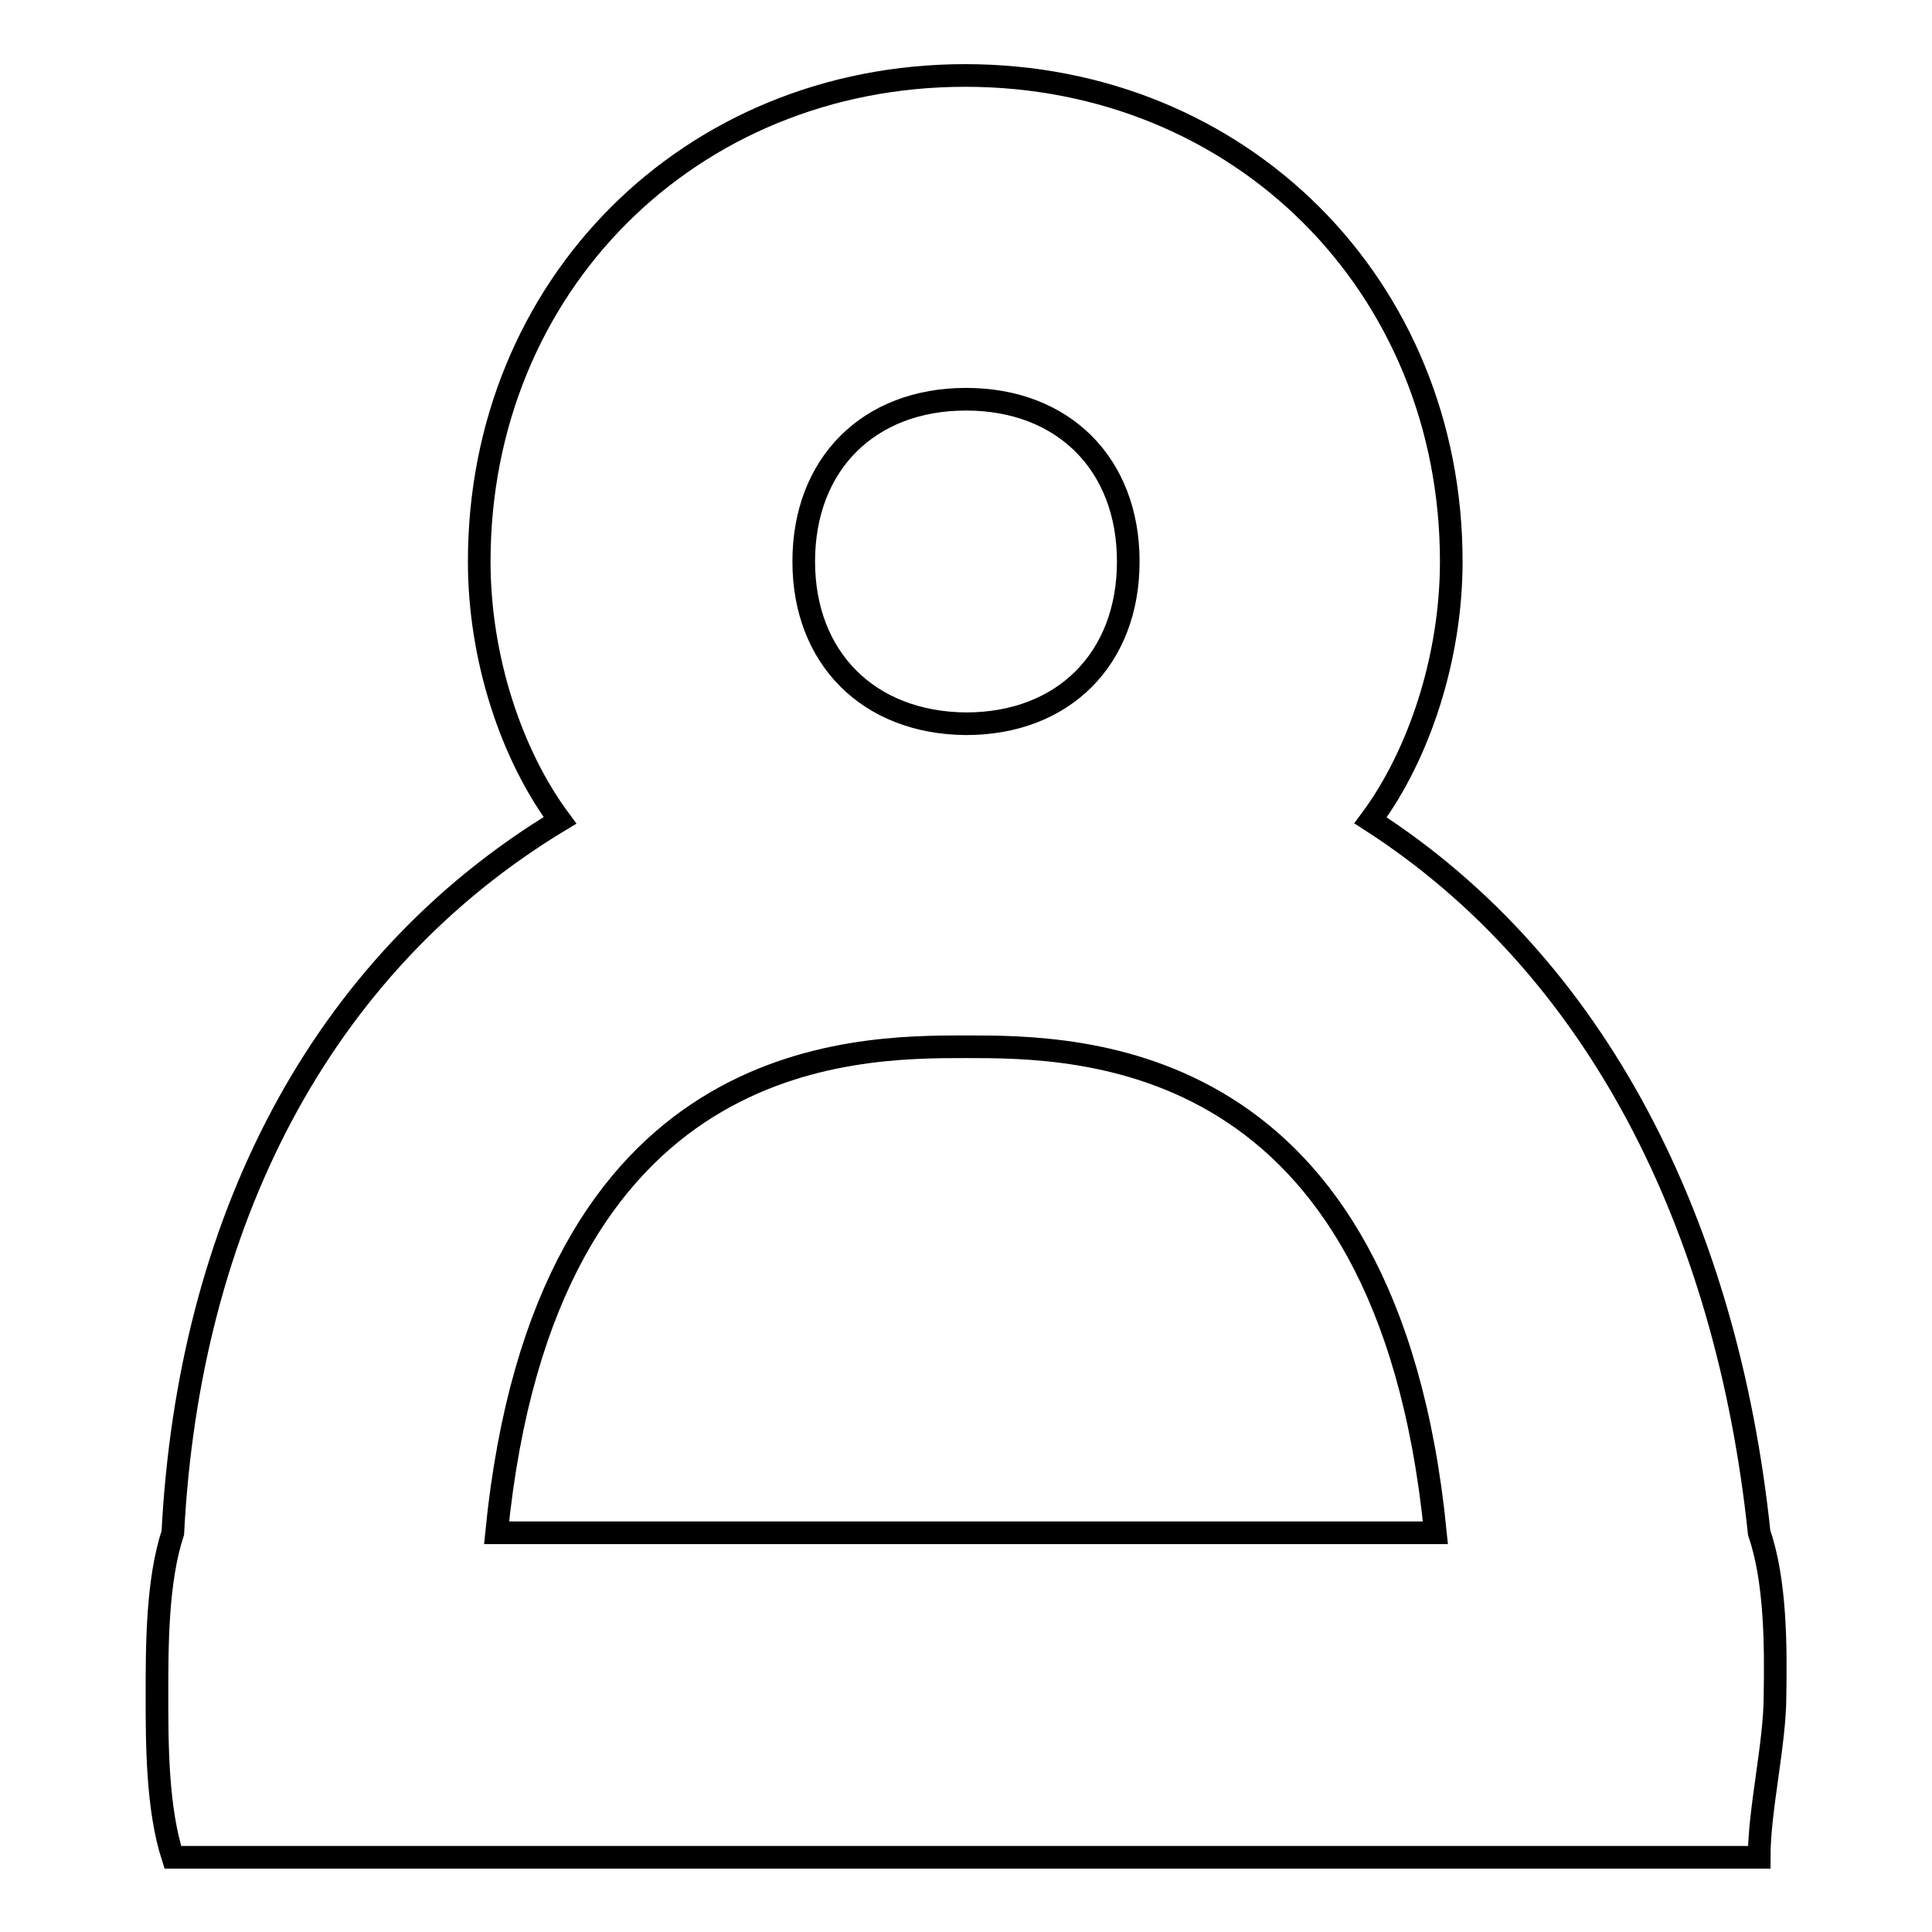
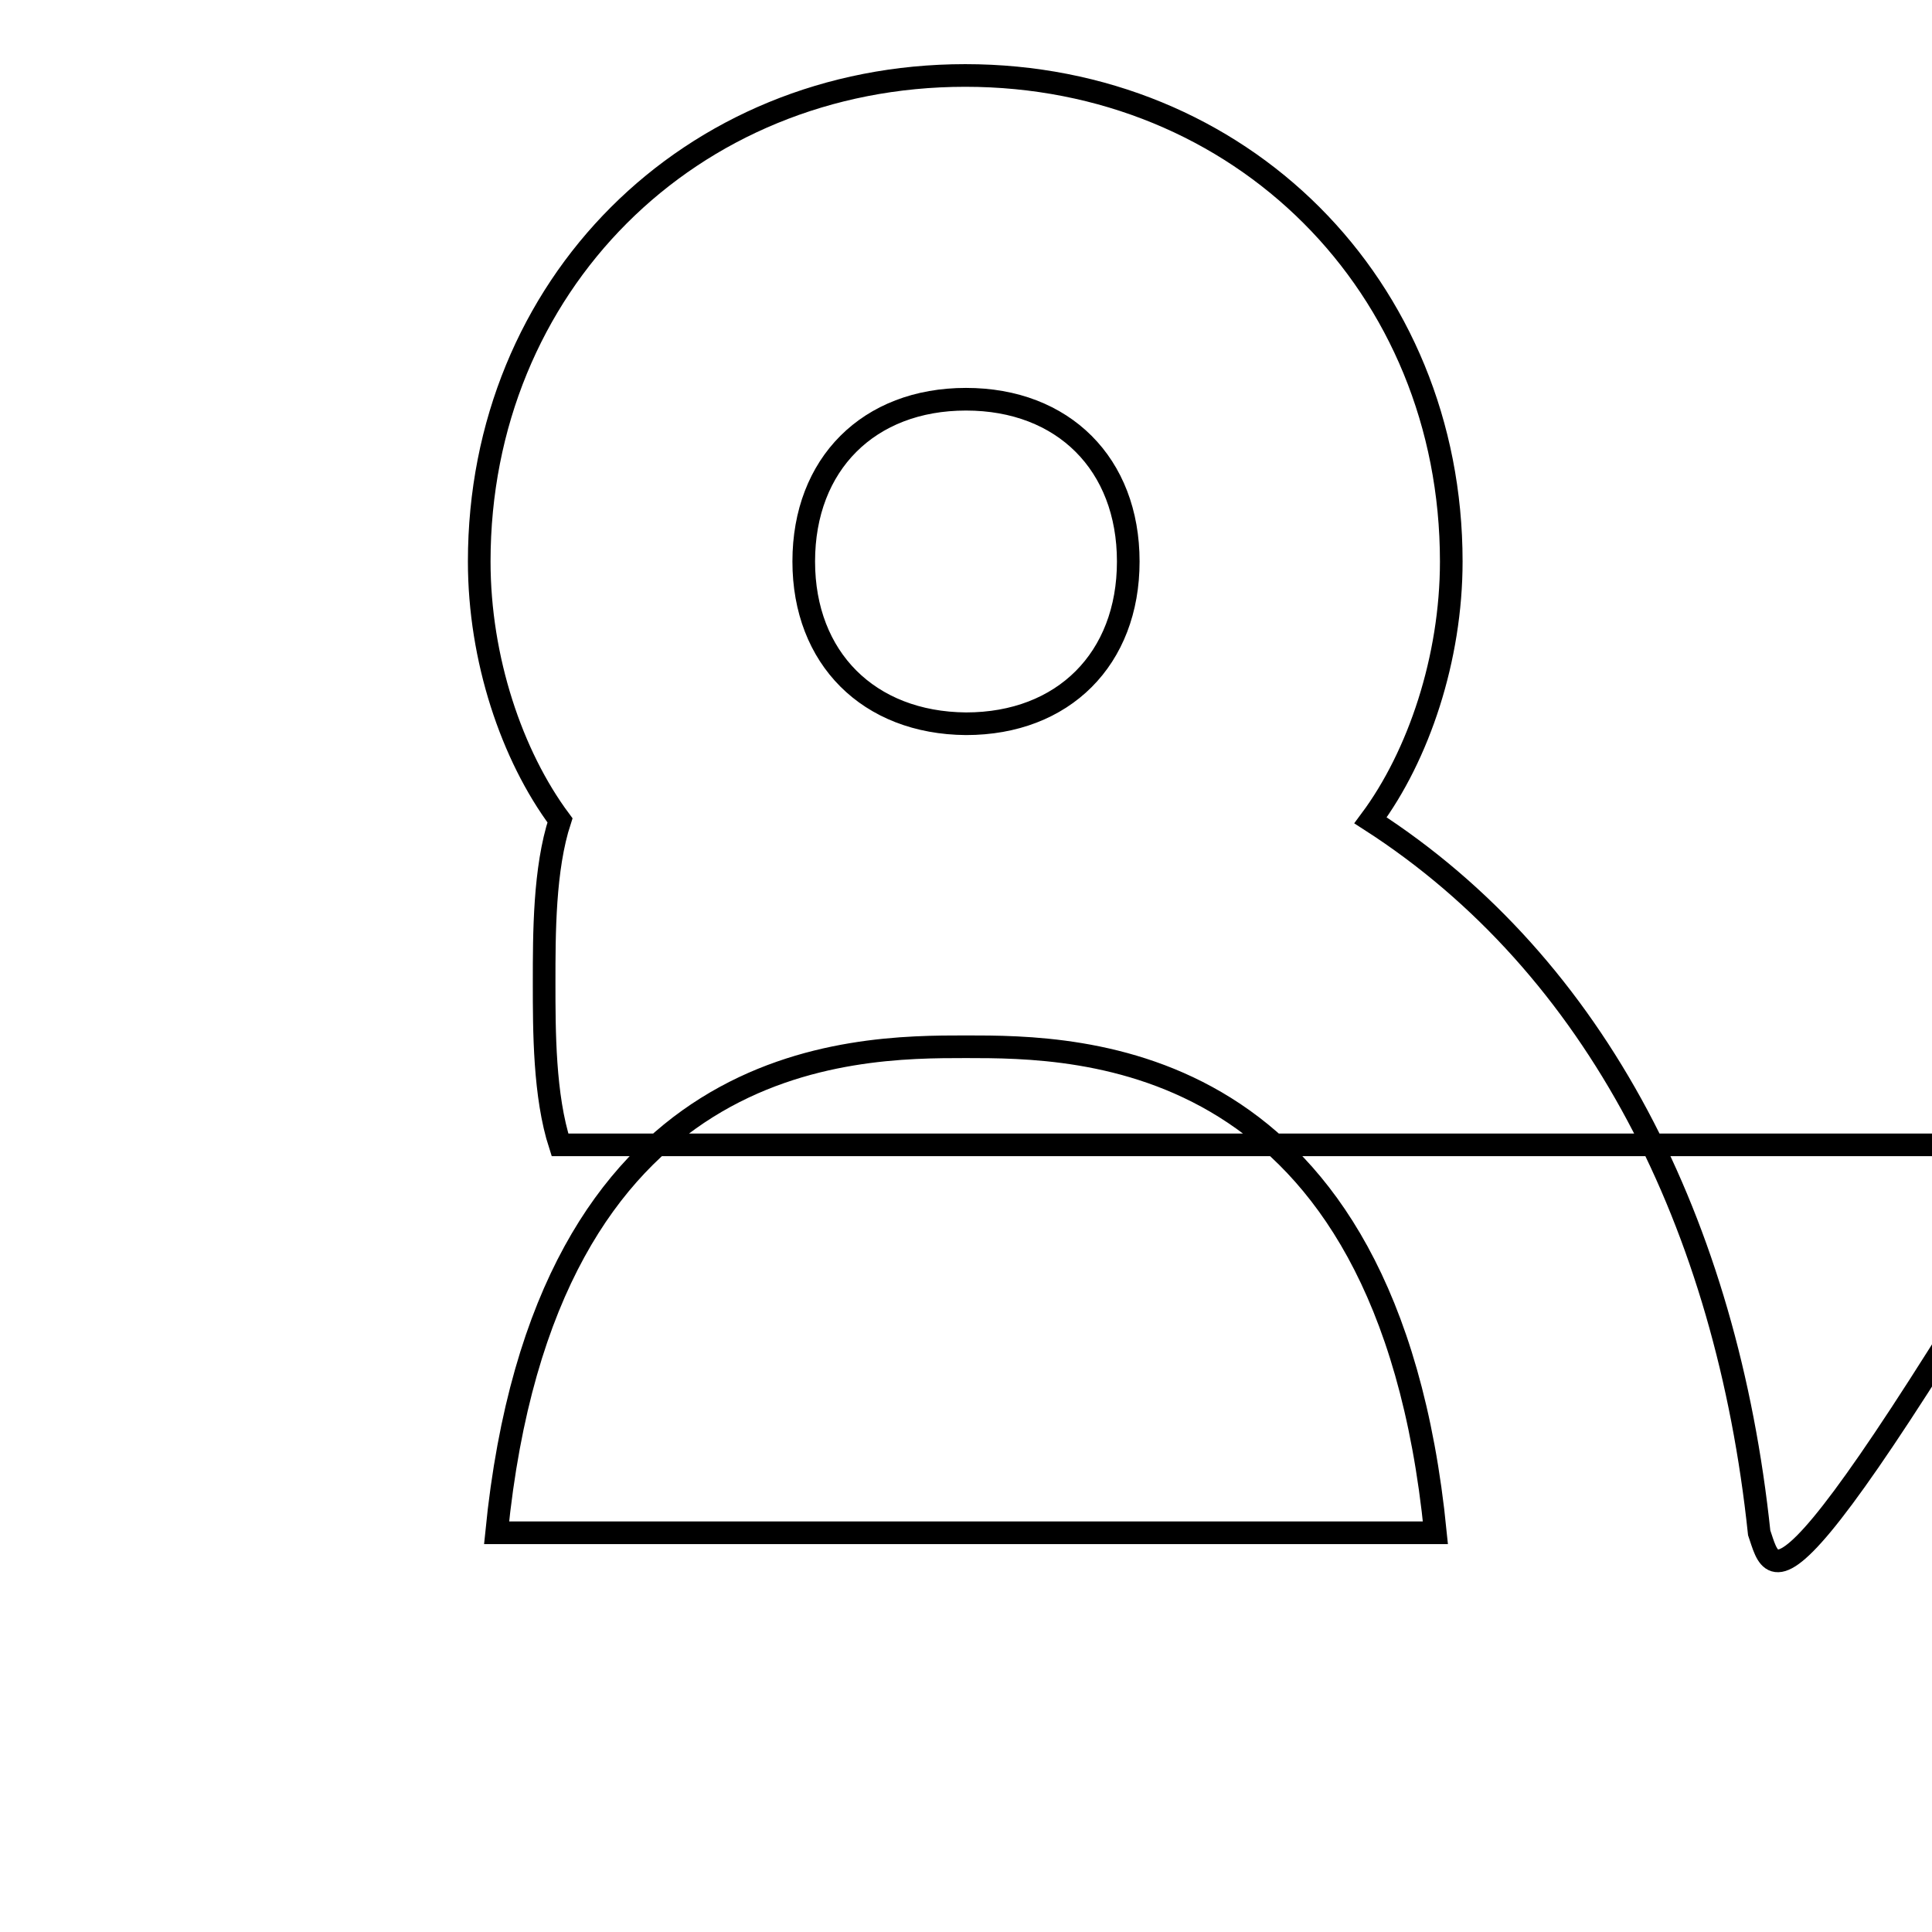
<svg xmlns="http://www.w3.org/2000/svg" version="1.1" x="0px" y="0px" viewBox="0 0 256 256" enable-background="new 0 0 256 256" xml:space="preserve">
  <g>
-     <path stroke-width="3" fill-opacity="0" stroke="#000000" d="M128,160.2L128,160.2L128,160.2L128,160.2L128,160.2z M128,117.3L128,117.3L128,117.3z M233.1,203.1 c-4.3-40.8-21.5-75.1-51.5-94.4c6.4-8.6,10.7-21.5,10.7-34.3c0-36.5-27.9-64.4-64.4-64.4c-36.5,0-64.4,27.9-64.4,64.4 c0,12.9,4.3,25.7,10.7,34.3C42.2,128,25,162.3,22.9,203.1c-2.1,6.4-2.1,15-2.1,21.5c0,6.4,0,15,2.1,21.5h42.9h124.4h42.9 c0-6.4,2.1-15,2.1-21.5C235.3,218.1,235.3,209.5,233.1,203.1z M106.5,74.4c0-12.9,8.6-21.5,21.5-21.5c12.9,0,21.5,8.6,21.5,21.5 c0,12.9-8.6,21.5-21.5,21.5l0,0l0,0C115.1,95.8,106.5,87.2,106.5,74.4z M65.8,203.1c6.4-64.4,47.2-64.4,62.2-64.4l0,0l0,0 c15,0,55.8,0,62.2,64.4H65.8z" />
+     <path stroke-width="3" fill-opacity="0" stroke="#000000" d="M128,160.2L128,160.2L128,160.2L128,160.2L128,160.2z M128,117.3L128,117.3L128,117.3z M233.1,203.1 c-4.3-40.8-21.5-75.1-51.5-94.4c6.4-8.6,10.7-21.5,10.7-34.3c0-36.5-27.9-64.4-64.4-64.4c-36.5,0-64.4,27.9-64.4,64.4 c0,12.9,4.3,25.7,10.7,34.3c-2.1,6.4-2.1,15-2.1,21.5c0,6.4,0,15,2.1,21.5h42.9h124.4h42.9 c0-6.4,2.1-15,2.1-21.5C235.3,218.1,235.3,209.5,233.1,203.1z M106.5,74.4c0-12.9,8.6-21.5,21.5-21.5c12.9,0,21.5,8.6,21.5,21.5 c0,12.9-8.6,21.5-21.5,21.5l0,0l0,0C115.1,95.8,106.5,87.2,106.5,74.4z M65.8,203.1c6.4-64.4,47.2-64.4,62.2-64.4l0,0l0,0 c15,0,55.8,0,62.2,64.4H65.8z" />
  </g>
</svg>